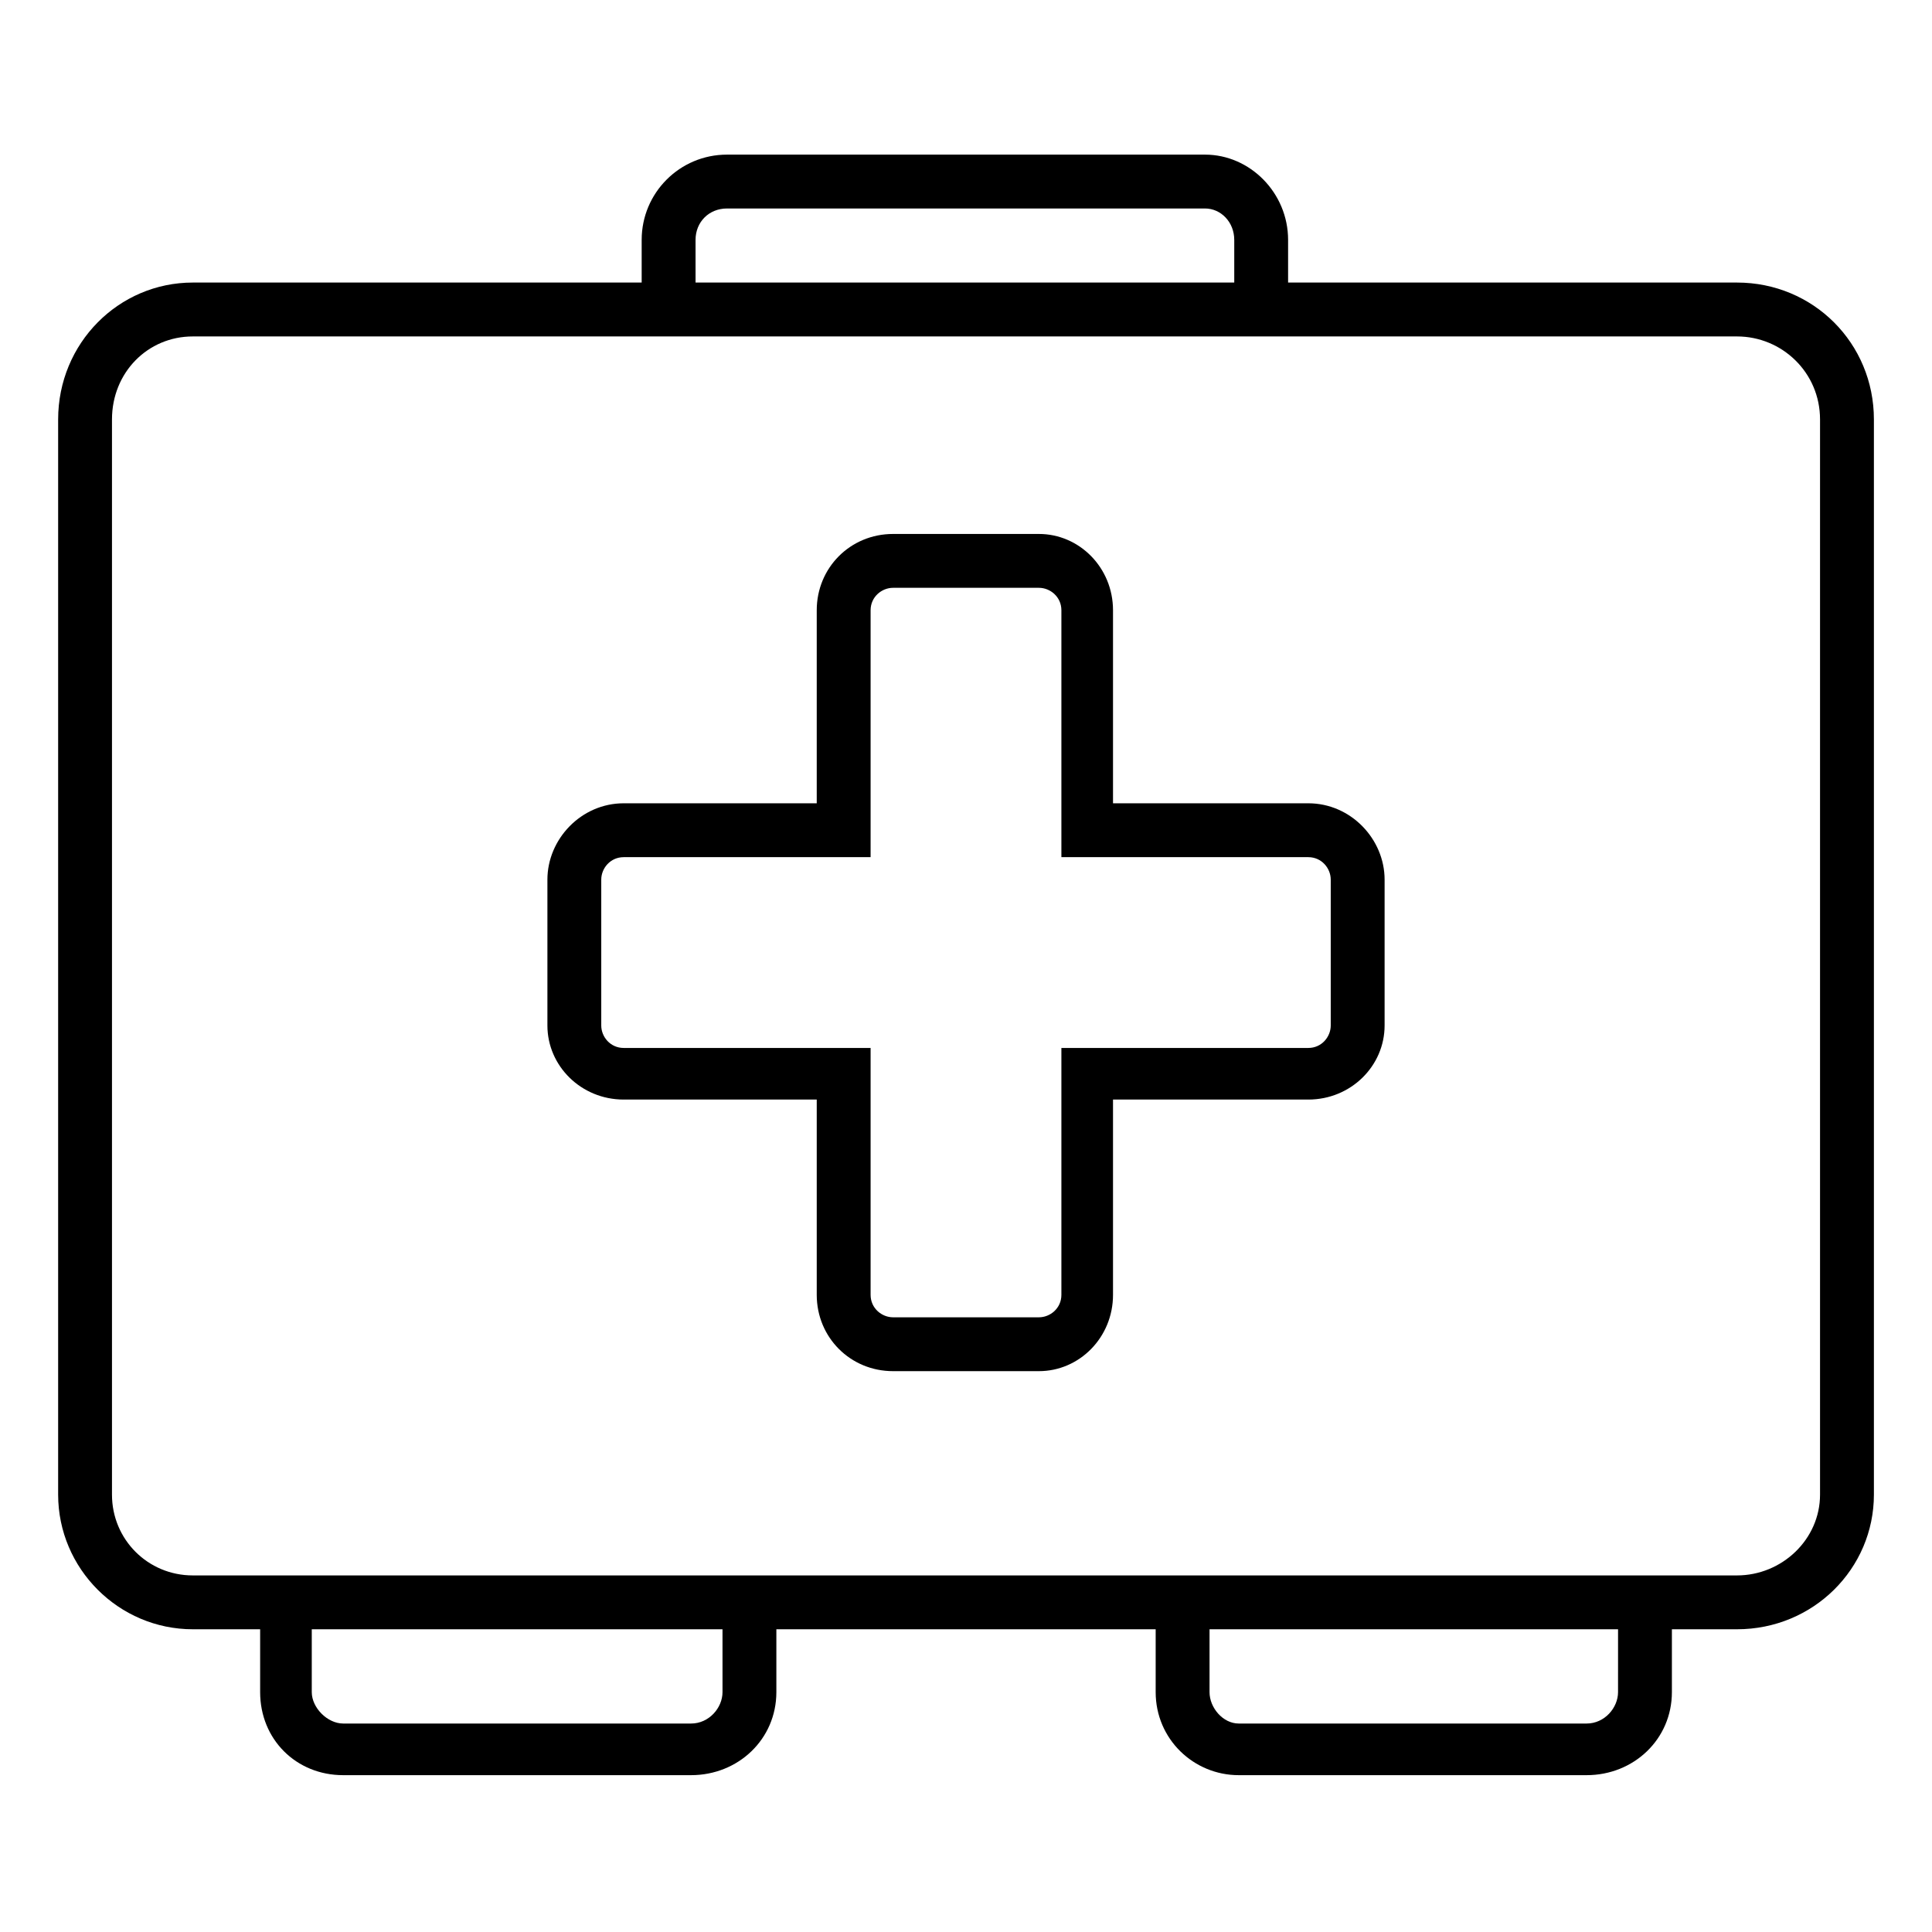
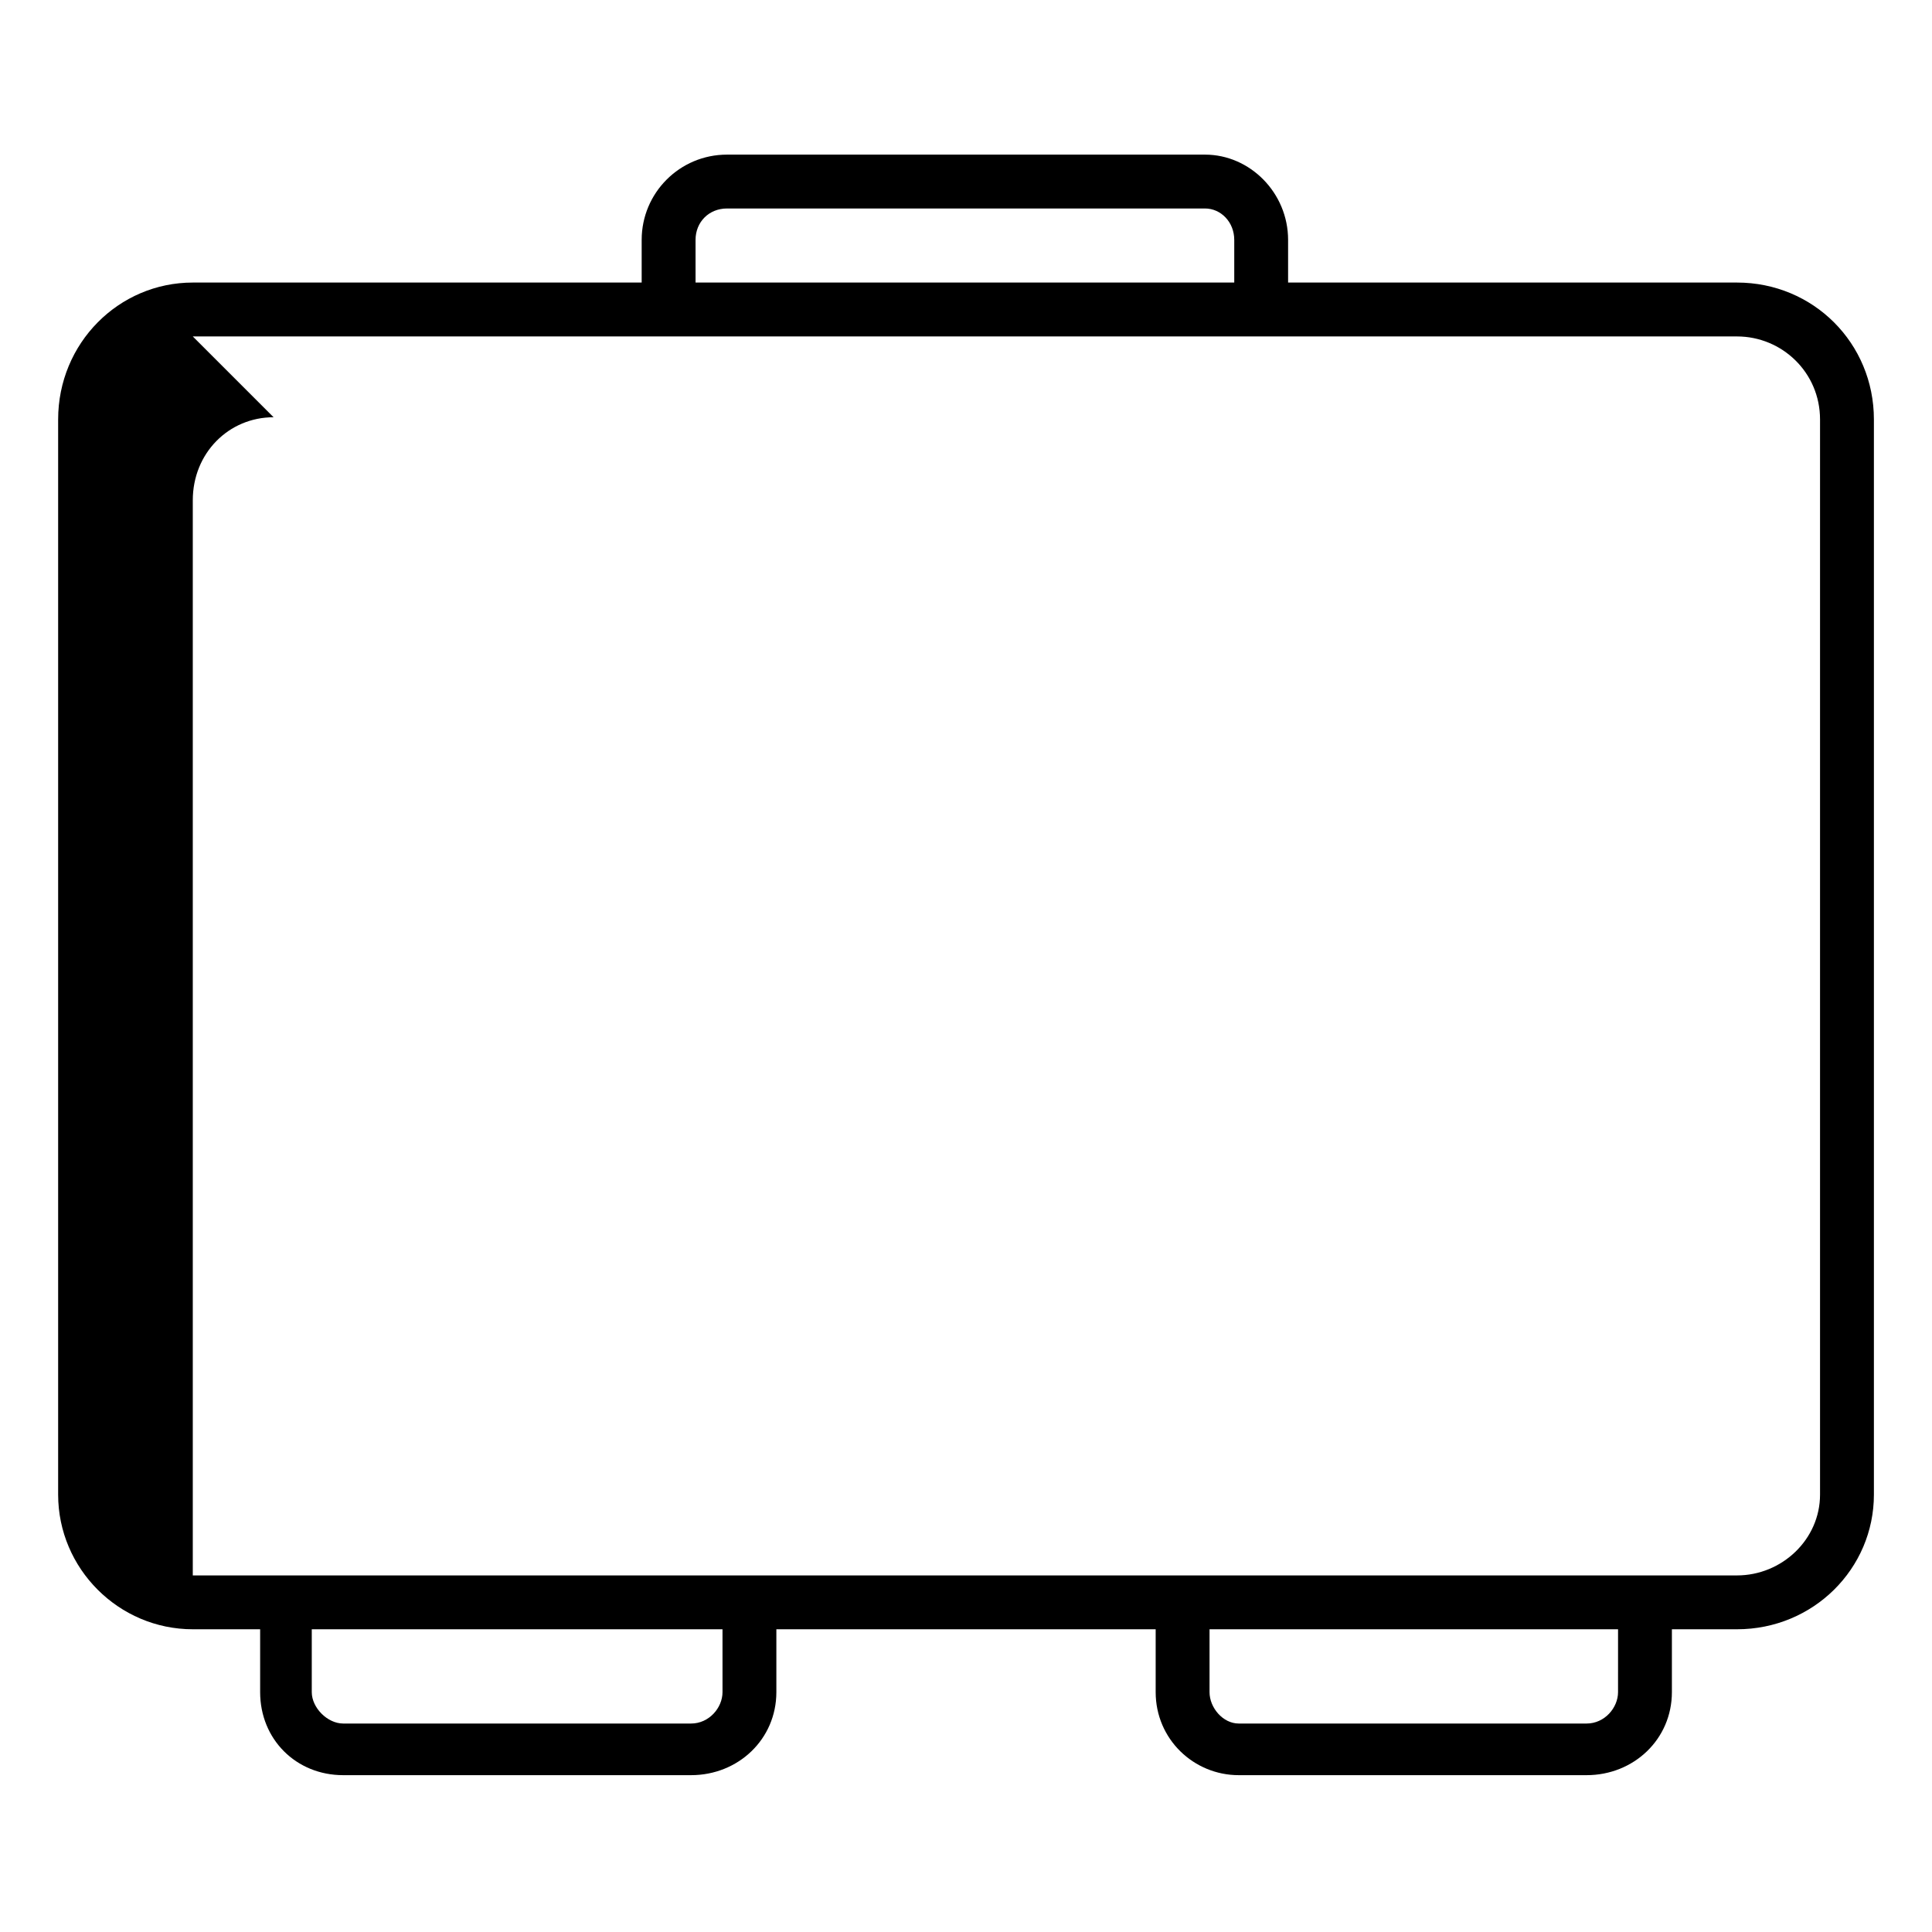
<svg xmlns="http://www.w3.org/2000/svg" fill="#000000" width="800px" height="800px" version="1.1" viewBox="144 144 512 512">
  <g fill-rule="evenodd">
-     <path d="m195.09 218.88h118.96v-11.301c0-12.492 10.113-22.602 22.602-22.602h126.7c11.895 0 22.008 10.113 22.008 22.602v11.301h118.96c20.223 0 36.285 16.059 36.285 36.285v284.92c0 19.629-16.059 35.688-36.285 35.688h-17.25v16.656c0 12.492-10.113 22.008-22.602 22.008h-92.195c-11.895 0-22.008-9.516-22.008-22.008v-16.656h-100.52v16.656c0 12.492-10.113 22.008-22.602 22.008h-92.195c-12.492 0-22.008-9.516-22.008-22.008v-16.656h-17.844c-19.629 0-35.688-16.059-35.688-35.688v-284.92c0-20.223 16.059-36.285 35.688-36.285zm133.24 0h142.76v-11.301c0-4.758-3.57-8.328-7.734-8.328h-126.7c-4.758 0-8.328 3.57-8.328 8.328zm244.47 356.89h-108.26v16.656c0 4.164 3.57 8.328 7.734 8.328h92.195c4.758 0 8.328-4.164 8.328-8.328zm-237.33 0h-108.85v16.656c0 4.164 4.164 8.328 8.328 8.328h92.195c4.758 0 8.328-4.164 8.328-8.328zm-140.38-342.61h409.23c11.895 0 22.008 9.516 22.008 22.008v284.92c0 11.895-10.113 21.414-22.008 21.414h-409.23c-11.895 0-21.414-9.516-21.414-21.414v-284.92c0-12.492 9.516-22.008 21.414-22.008z" />
-     <path d="m438.96 356.88h51.75c11.301 0 20.223 9.516 20.223 20.223v38.664c0 10.707-8.922 19.629-20.223 19.629h-51.75v51.75c0 11.301-8.922 20.223-19.629 20.223h-38.664c-11.301 0-20.223-8.922-20.223-20.223v-51.75h-51.152c-11.301 0-20.223-8.922-20.223-19.629v-38.664c0-10.707 8.922-20.223 20.223-20.223h51.152v-51.152c0-11.301 8.922-20.223 20.223-20.223h38.664c10.707 0 19.629 8.922 19.629 20.223zm-58.293-57.102h38.664c2.973 0 5.949 2.379 5.949 5.949v65.43h65.43c3.57 0 5.949 2.973 5.949 5.949v38.664c0 2.973-2.379 5.949-5.949 5.949h-65.43v65.43c0 3.57-2.973 5.949-5.949 5.949h-38.664c-2.973 0-5.949-2.379-5.949-5.949v-65.43h-65.43c-3.57 0-5.949-2.973-5.949-5.949v-38.664c0-2.973 2.379-5.949 5.949-5.949h65.43v-65.43c0-3.57 2.973-5.949 5.949-5.949z" />
+     <path d="m195.09 218.88h118.96v-11.301c0-12.492 10.113-22.602 22.602-22.602h126.7c11.895 0 22.008 10.113 22.008 22.602v11.301h118.96c20.223 0 36.285 16.059 36.285 36.285v284.92c0 19.629-16.059 35.688-36.285 35.688h-17.25v16.656c0 12.492-10.113 22.008-22.602 22.008h-92.195c-11.895 0-22.008-9.516-22.008-22.008v-16.656h-100.52v16.656c0 12.492-10.113 22.008-22.602 22.008h-92.195c-12.492 0-22.008-9.516-22.008-22.008v-16.656h-17.844c-19.629 0-35.688-16.059-35.688-35.688v-284.92c0-20.223 16.059-36.285 35.688-36.285zm133.24 0h142.76v-11.301c0-4.758-3.57-8.328-7.734-8.328h-126.7c-4.758 0-8.328 3.57-8.328 8.328zm244.47 356.89h-108.26v16.656c0 4.164 3.57 8.328 7.734 8.328h92.195c4.758 0 8.328-4.164 8.328-8.328zm-237.33 0h-108.85v16.656c0 4.164 4.164 8.328 8.328 8.328h92.195c4.758 0 8.328-4.164 8.328-8.328zm-140.38-342.61h409.23c11.895 0 22.008 9.516 22.008 22.008v284.92c0 11.895-10.113 21.414-22.008 21.414h-409.23v-284.92c0-12.492 9.516-22.008 21.414-22.008z" />
  </g>
</svg>